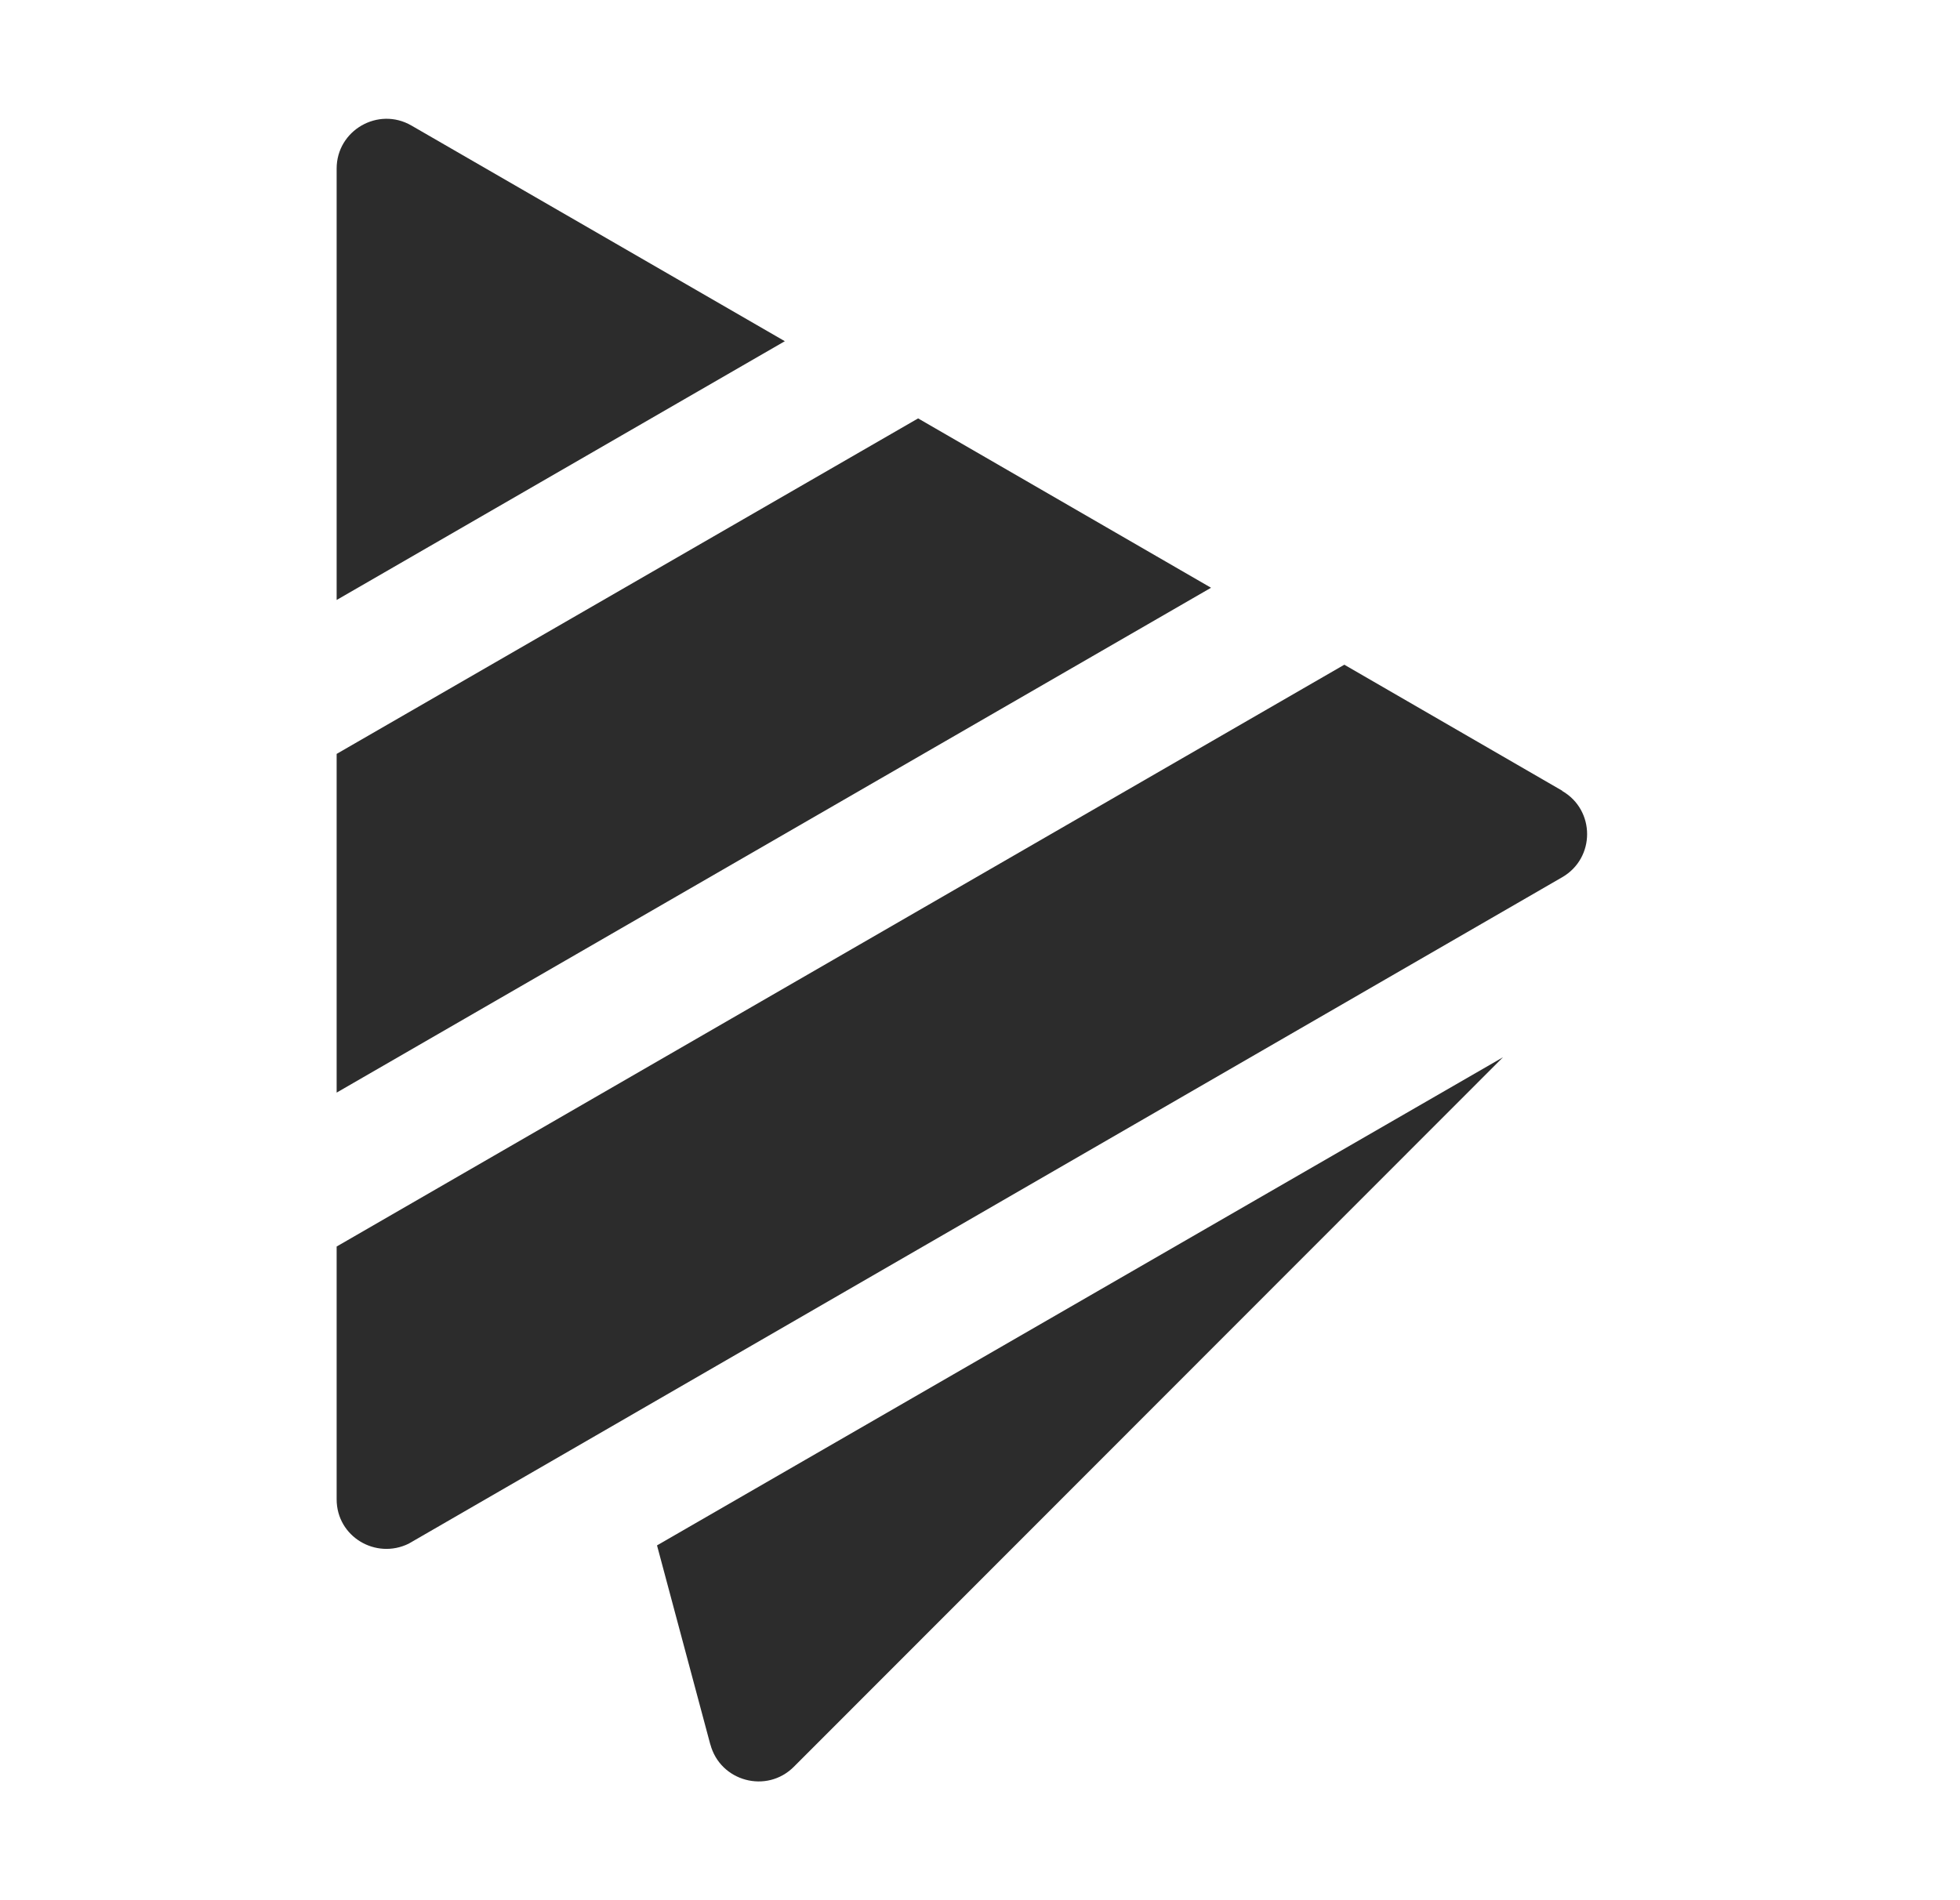
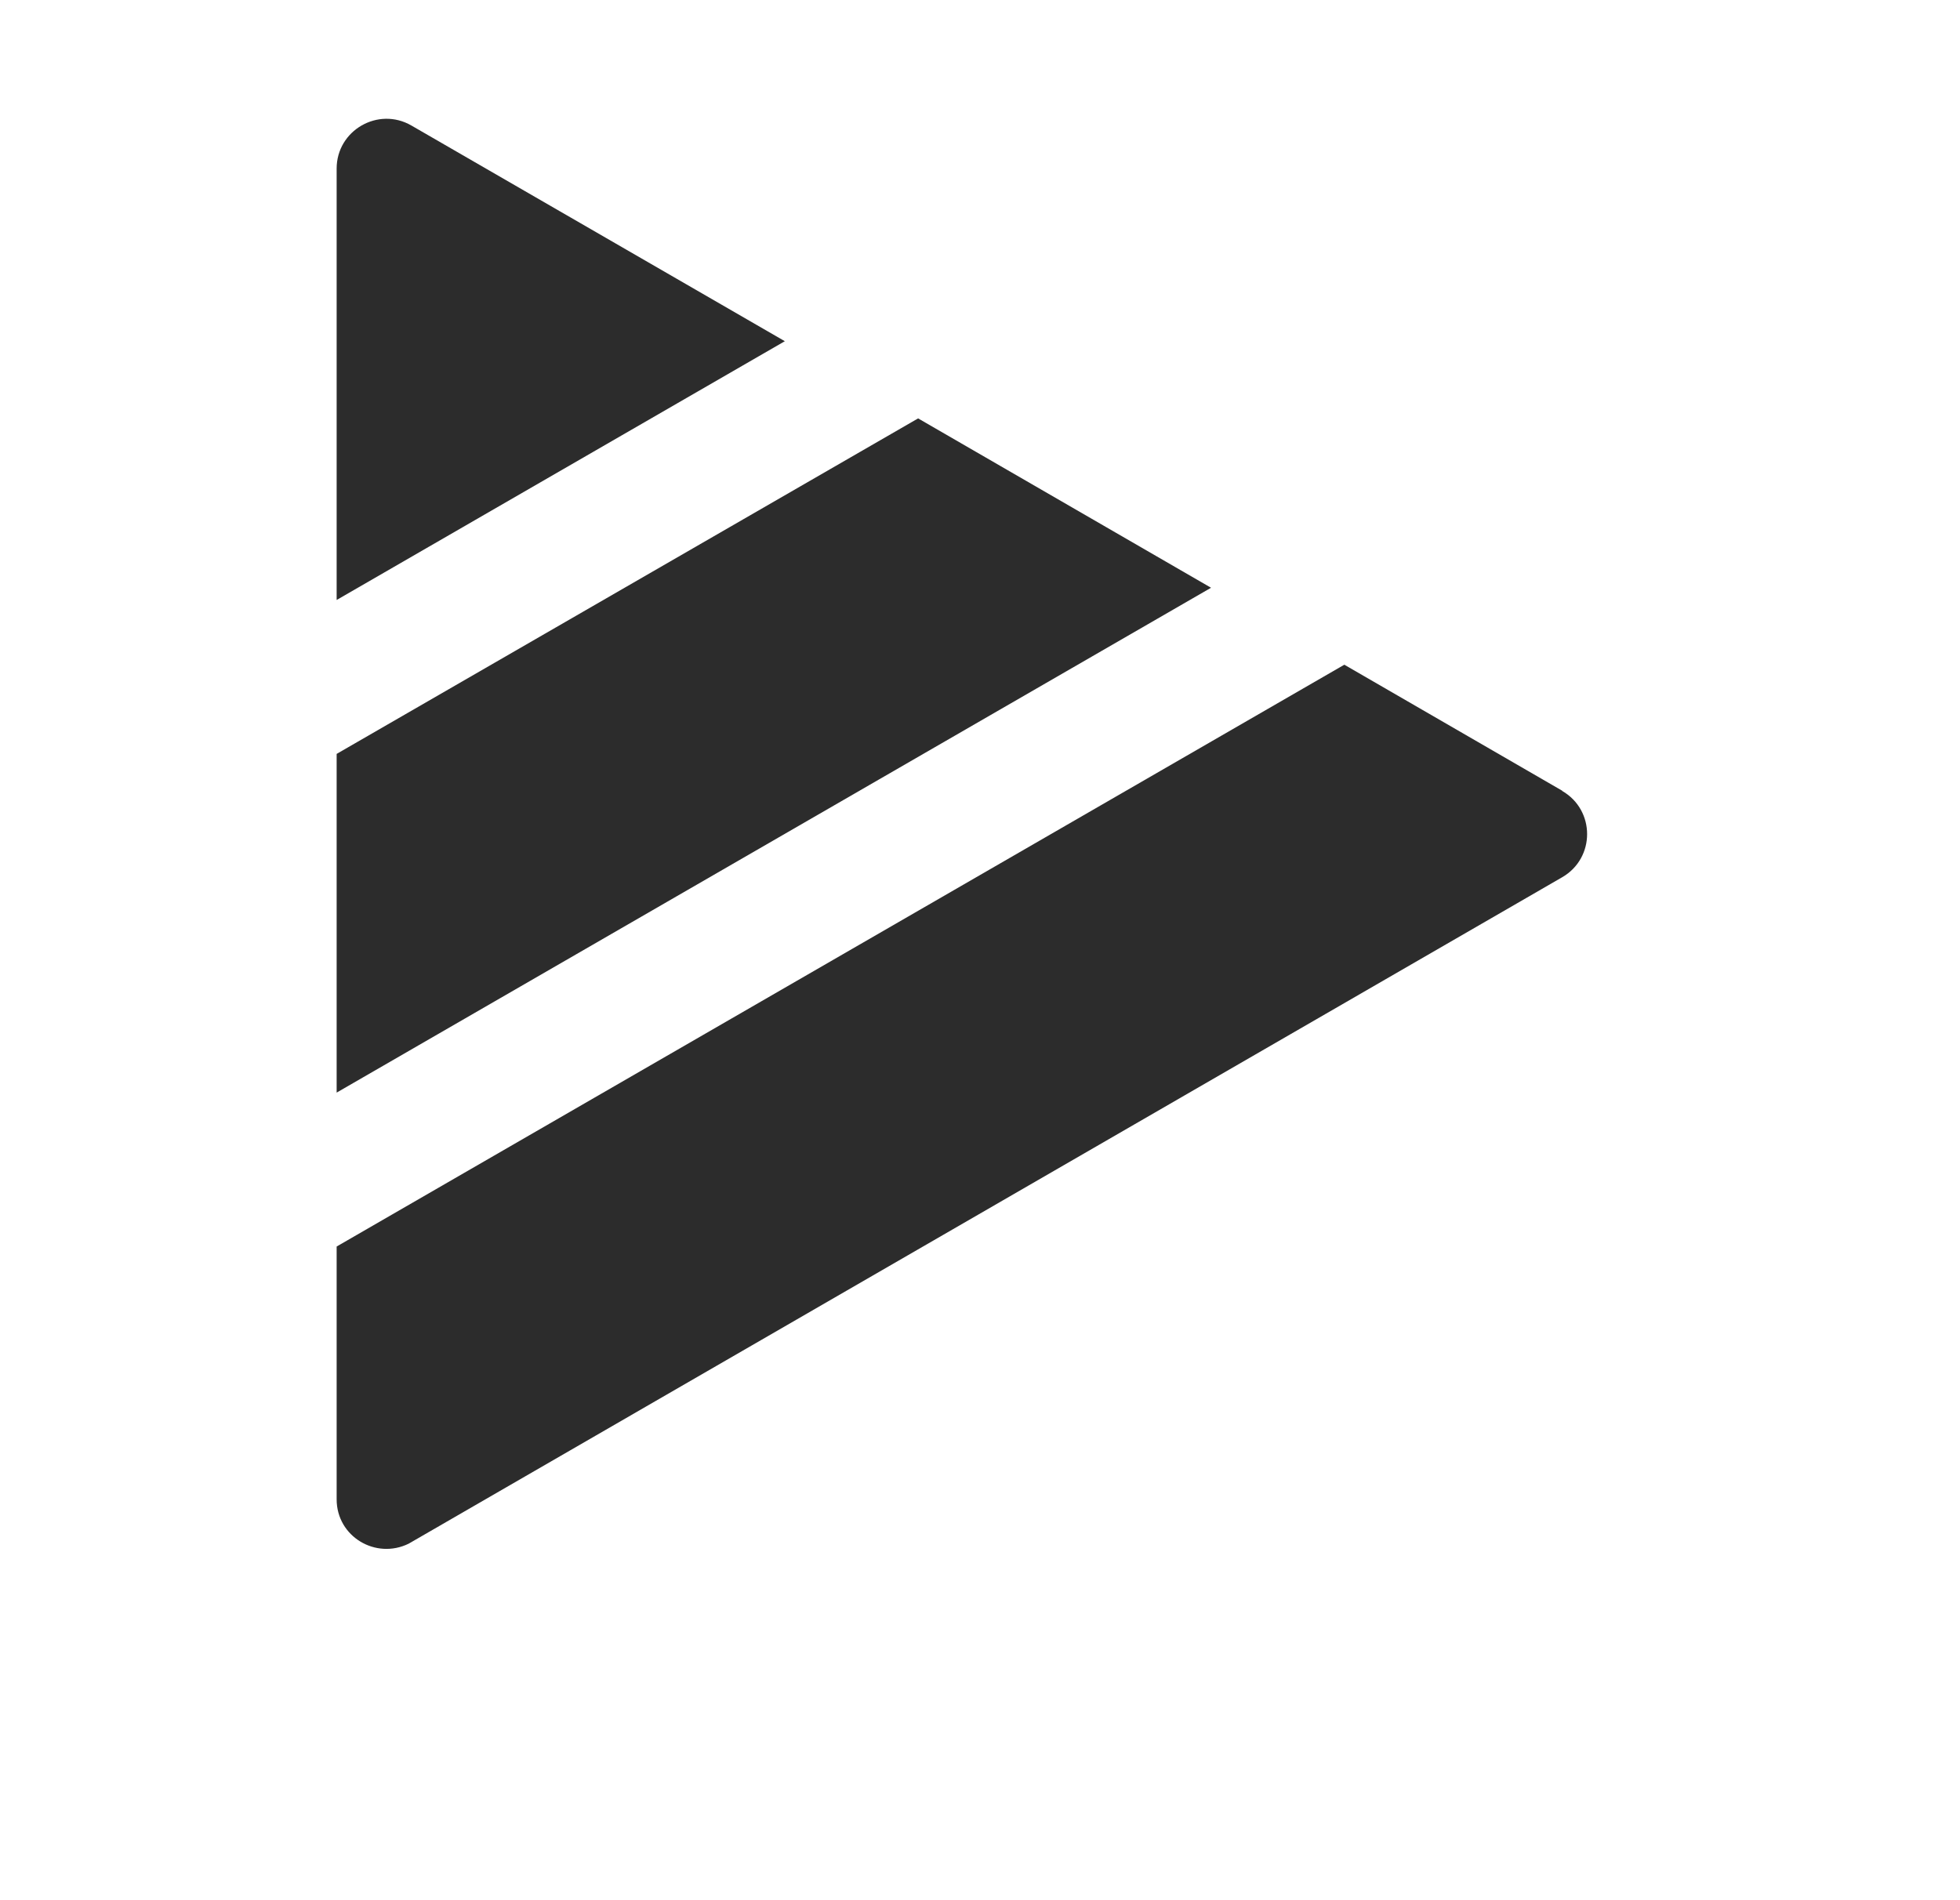
<svg xmlns="http://www.w3.org/2000/svg" width="33" height="32" viewBox="0 0 33 32" fill="none">
-   <path d="M11.96 29.376C12.127 30.001 12.908 30.211 13.365 29.754L25.305 17.805L11.062 26.025L11.96 29.38V29.376Z" fill="#2C2C2C" />
  <path d="M6.927 2.114C6.369 1.791 5.668 2.194 5.668 2.839V10.104L13.214 5.746L6.927 2.114Z" fill="#2C2C2C" />
  <path d="M15.458 7.046L5.668 12.696V18.4L20.39 9.898L15.458 7.046Z" fill="#2C2C2C" />
  <path d="M26.304 13.317L22.634 11.194L5.668 20.992V25.249C5.668 25.878 6.327 26.268 6.881 25.996L26.304 14.772C26.861 14.449 26.861 13.644 26.304 13.321V13.317Z" fill="#2C2C2C" />
</svg>